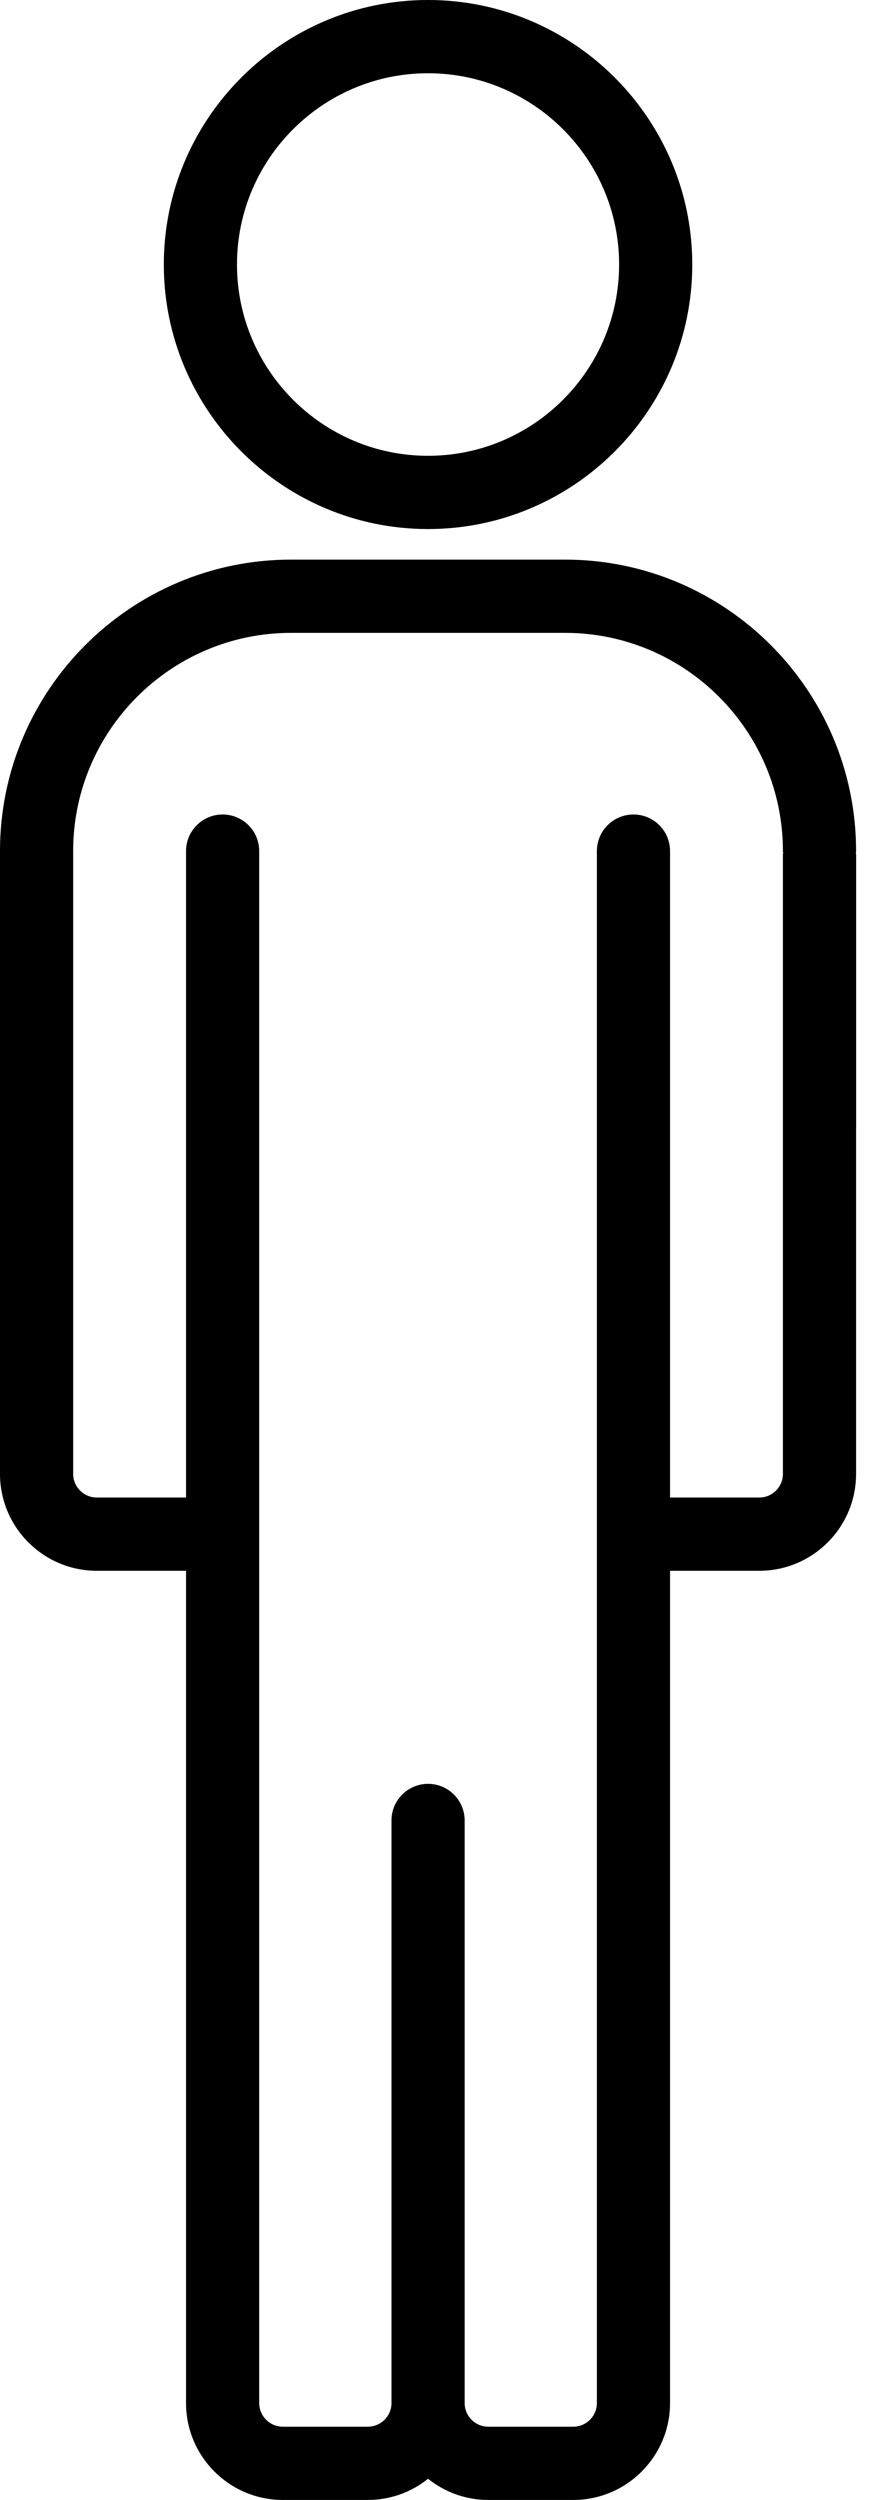
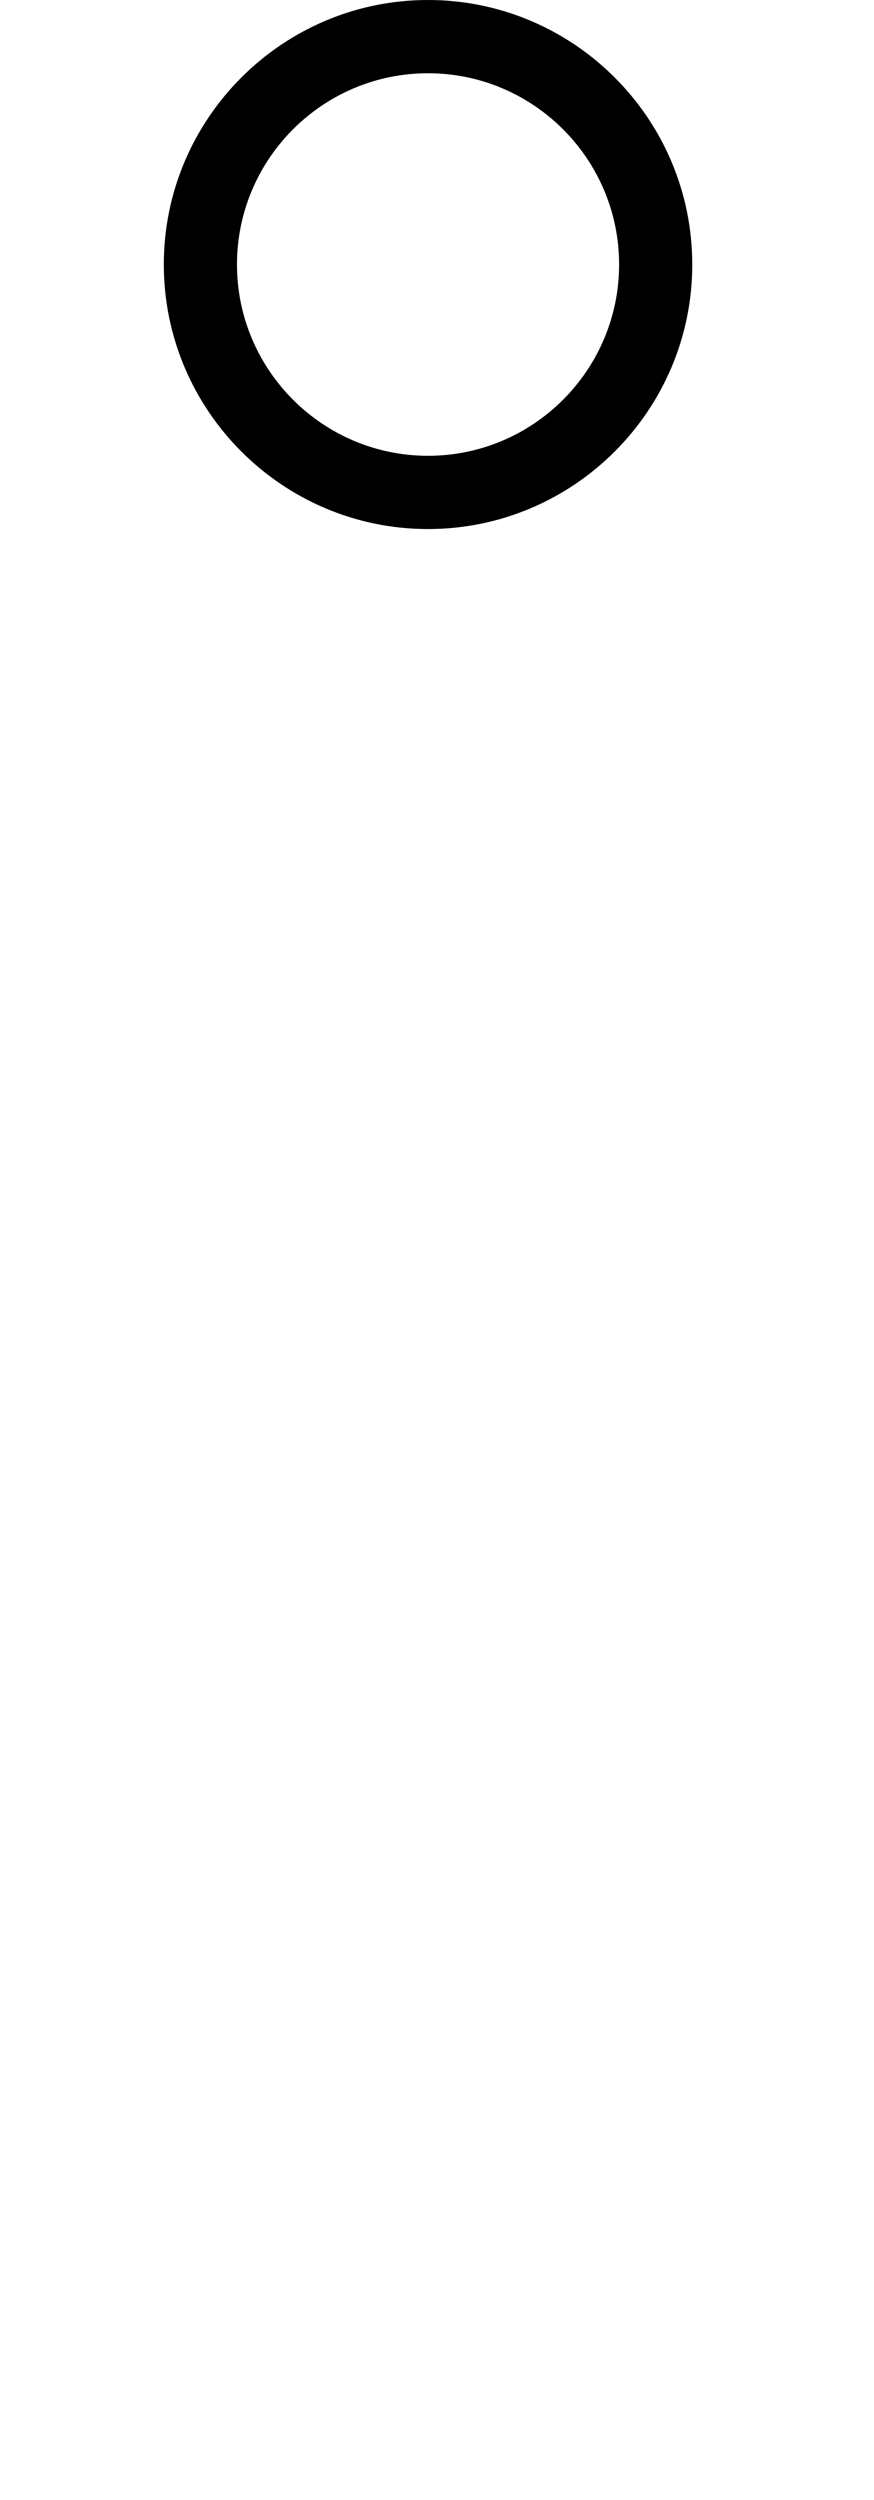
<svg xmlns="http://www.w3.org/2000/svg" width="14" height="40" viewBox="0 0 14 40" fill="none">
  <g clip-path="url(#clip0)">
    <path d="M6.856 8.465C9.19 8.465 11.089 6.566 11.089 4.233C11.089 1.899 9.19 0 6.856 0C4.523 0 2.624 1.899 2.624 4.232C2.624 6.566 4.523 8.465 6.856 8.465ZM6.856 1.172C8.544 1.172 9.917 2.545 9.917 4.232C9.917 5.92 8.544 7.293 6.856 7.293C5.169 7.293 3.796 5.92 3.796 4.232C3.796 2.545 5.169 1.172 6.856 1.172Z" fill="black" />
-     <path d="M13.713 13.616C13.713 11.045 11.622 8.954 9.051 8.954H4.662C2.091 8.954 0 11.046 0 13.616V23.583C0 24.438 0.696 25.133 1.55 25.133H2.98V38.45C2.98 39.304 3.675 40 4.53 40H5.892C6.257 40 6.592 39.873 6.857 39.661C7.122 39.873 7.456 40 7.821 40H9.183C10.038 40 10.733 39.304 10.733 38.45V25.133H12.163C13.018 25.133 13.713 24.438 13.713 23.583V18.058C13.713 18.058 13.713 18.058 13.714 18.058V13.66H13.709C13.71 13.645 13.713 13.631 13.713 13.616ZM12.541 13.66V15.562C12.541 15.563 12.541 15.564 12.541 15.565V23.583C12.541 23.791 12.371 23.961 12.163 23.961H10.733V13.618C10.733 13.294 10.471 13.032 10.147 13.032C9.824 13.032 9.561 13.294 9.561 13.618V38.45C9.561 38.658 9.391 38.828 9.183 38.828H7.821C7.612 38.828 7.443 38.658 7.443 38.45V29.128C7.443 28.804 7.18 28.542 6.857 28.542C6.533 28.542 6.271 28.804 6.271 29.128V38.45C6.271 38.658 6.101 38.828 5.892 38.828H4.531C4.322 38.828 4.152 38.658 4.152 38.45V13.618C4.152 13.294 3.89 13.032 3.566 13.032C3.243 13.032 2.98 13.294 2.98 13.618V23.961H1.551C1.342 23.961 1.172 23.791 1.172 23.583V13.616C1.172 11.692 2.738 10.126 4.662 10.126H9.051C10.976 10.126 12.541 11.692 12.541 13.616C12.541 13.631 12.545 13.645 12.546 13.66H12.541Z" fill="black" />
  </g>
  <defs>
    <clipPath id="clip0">
      <rect width="13.713" height="40" fill="white" />
    </clipPath>
  </defs>
</svg>